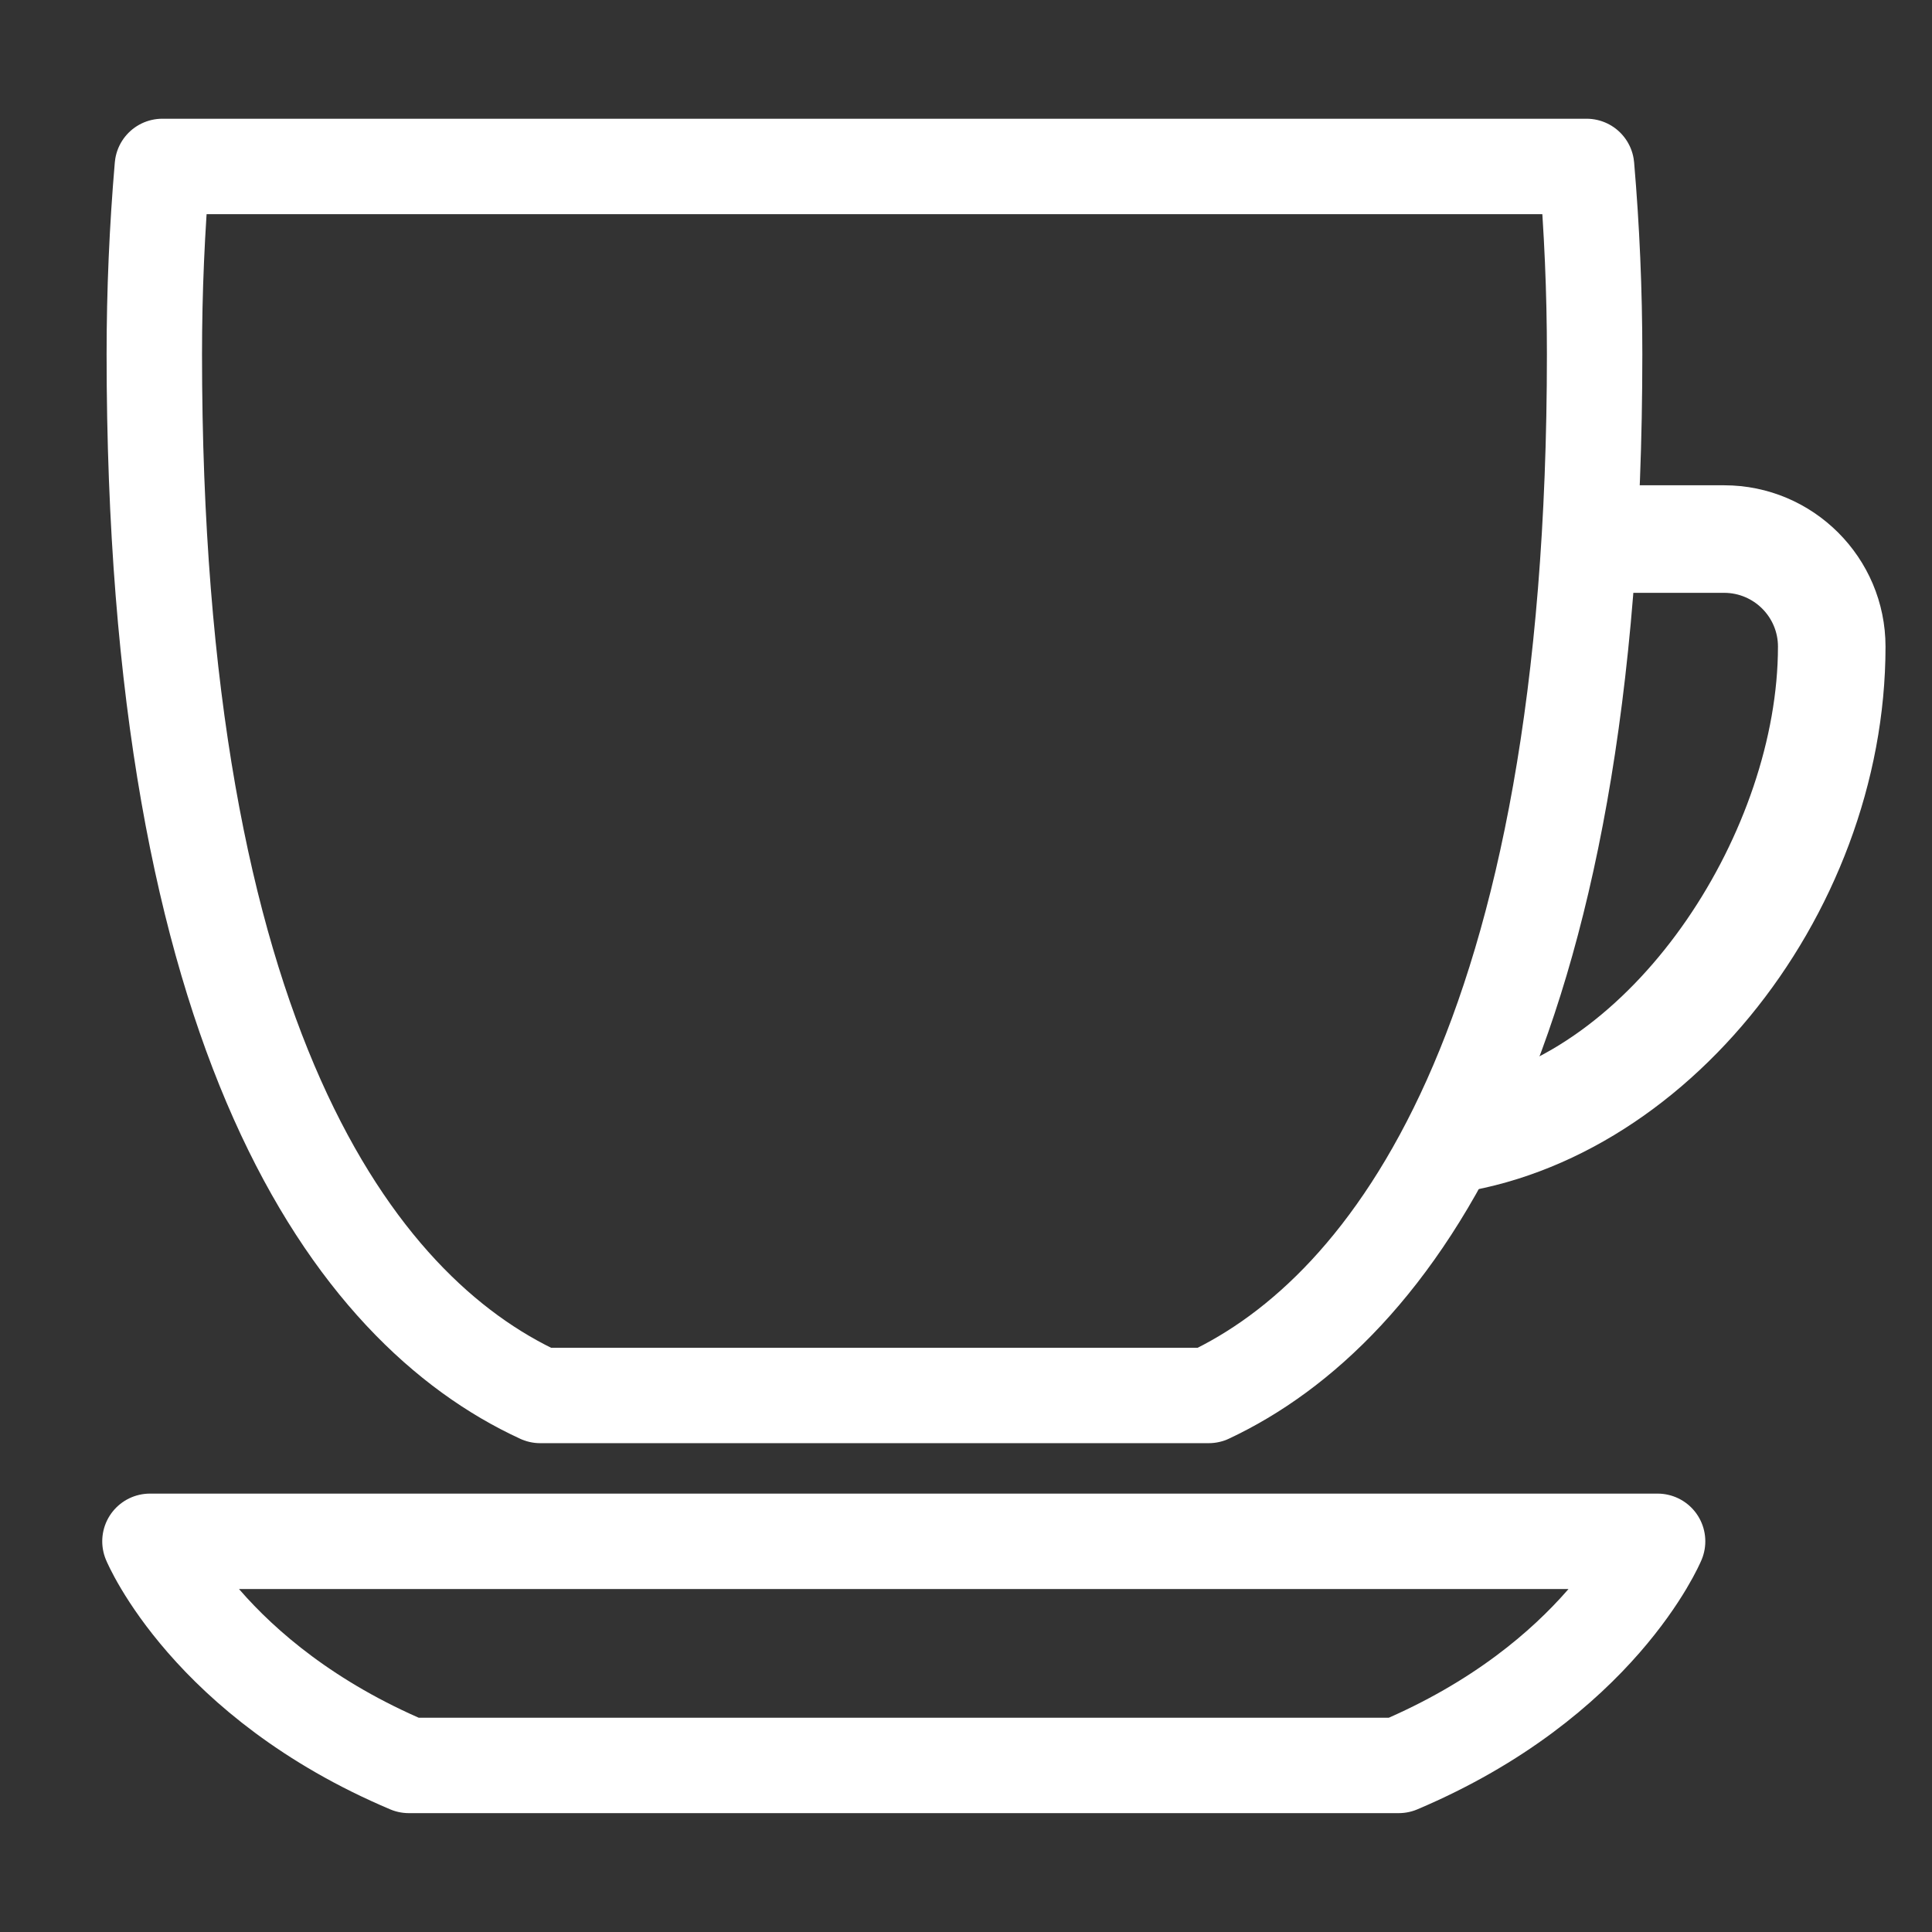
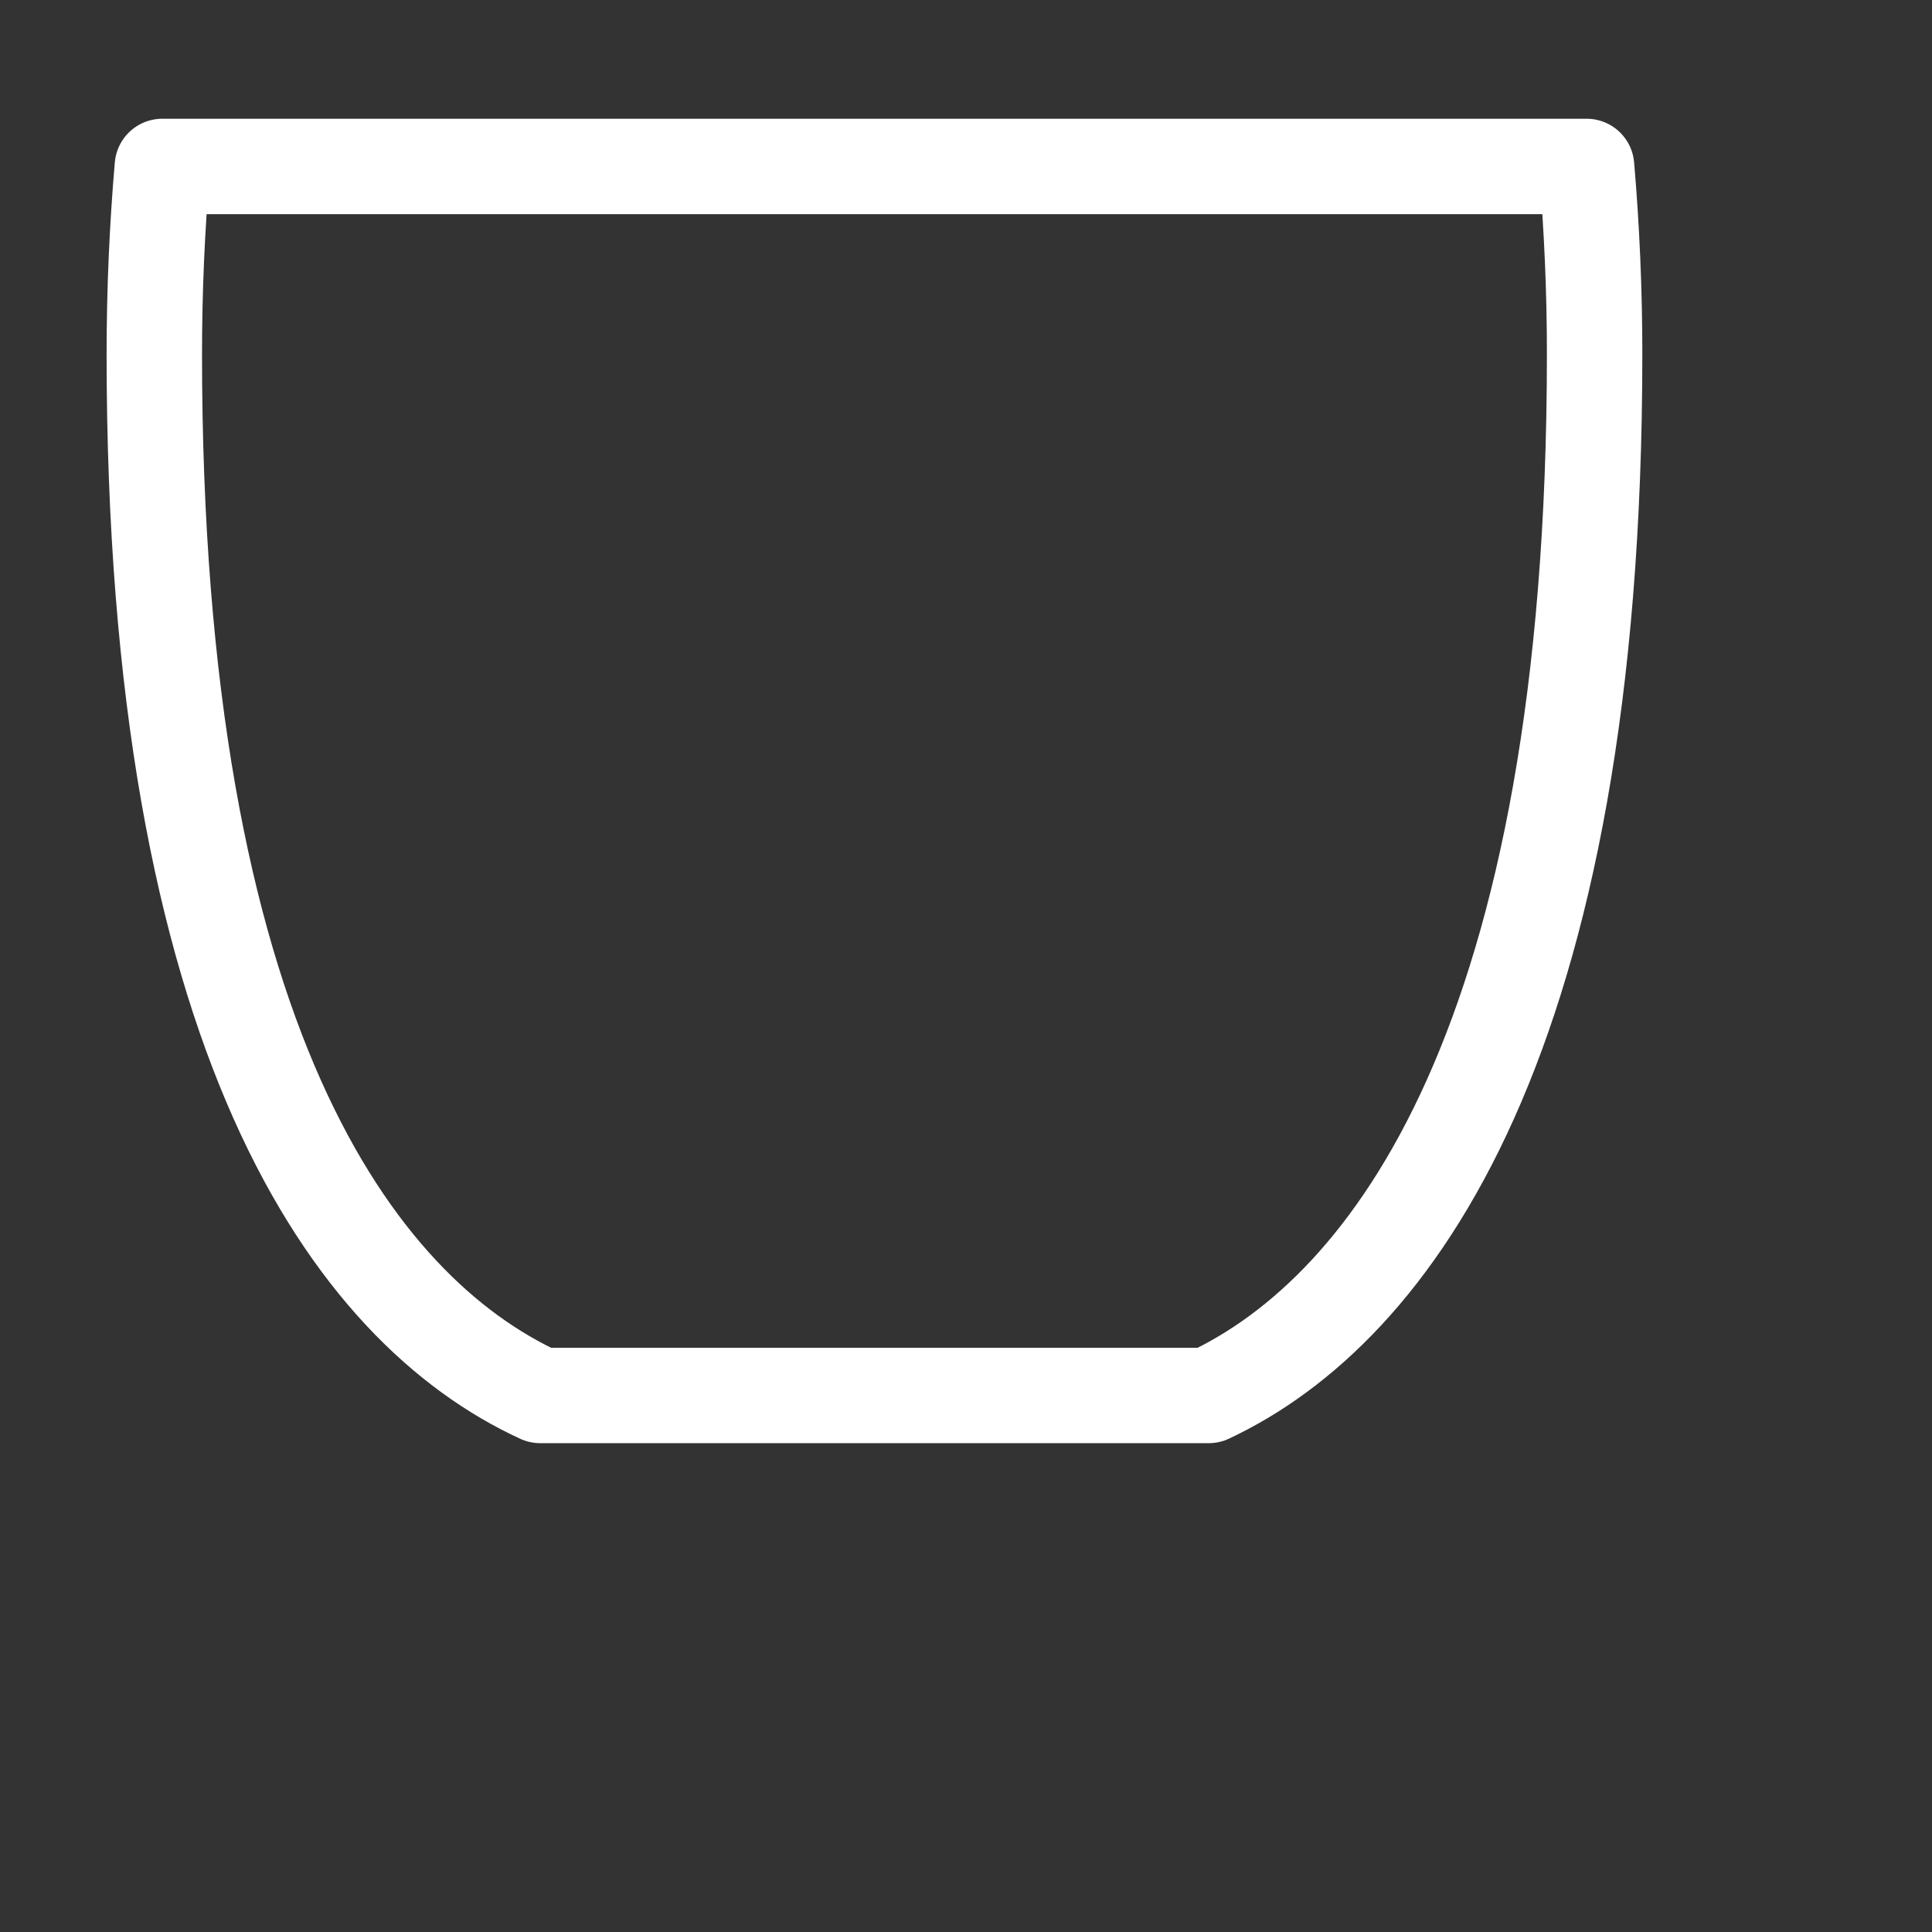
<svg xmlns="http://www.w3.org/2000/svg" version="1.1" id="Laag_1" x="0px" y="0px" viewBox="0 0 141.73 141.73" style="enable-background:new 0 0 141.73 141.73;" xml:space="preserve">
  <rect x="0" y="0" width="141.73" height="141.73" fill="#333333" stroke="none" />
  <style type="text/css"> .st0{fill:#ffffff;} .st1{fill:none;stroke:#ffffff;stroke-width:7;stroke-linecap:round;stroke-linejoin:round;} .st2{fill:none;stroke:#ffffff;stroke-width:7;stroke-linecap:round;stroke-linejoin:round;stroke-miterlimit:10;} </style>
  <g>
-     <path class="st0" d="M138.32,47.44c0-6.53-5.31-11.84-11.84-11.84h-11.91l-0.61,7.89h12.52c2.18,0,3.95,1.77,3.95,3.94 c0,13.34-10.23,29.43-22.82,31.99l-3.01,8.35C123.02,86.49,138.32,67.29,138.32,47.44" />
-     <path class="st1" d="M102.61,129.51c14.74-6.24,18.99-16.44,18.99-16.44H11c0,0,4.25,10.21,18.99,16.44H102.61z" />
    <path class="st2" d="M88.67,102.37H39.63c-13.71-6.31-28.31-26.15-28.31-76.39c0-4.61,0.2-9.22,0.59-13.77h104.48 c0.39,4.54,0.59,9.16,0.59,13.77C116.98,76.22,102.11,96.06,88.67,102.37z" />
  </g>
</svg>